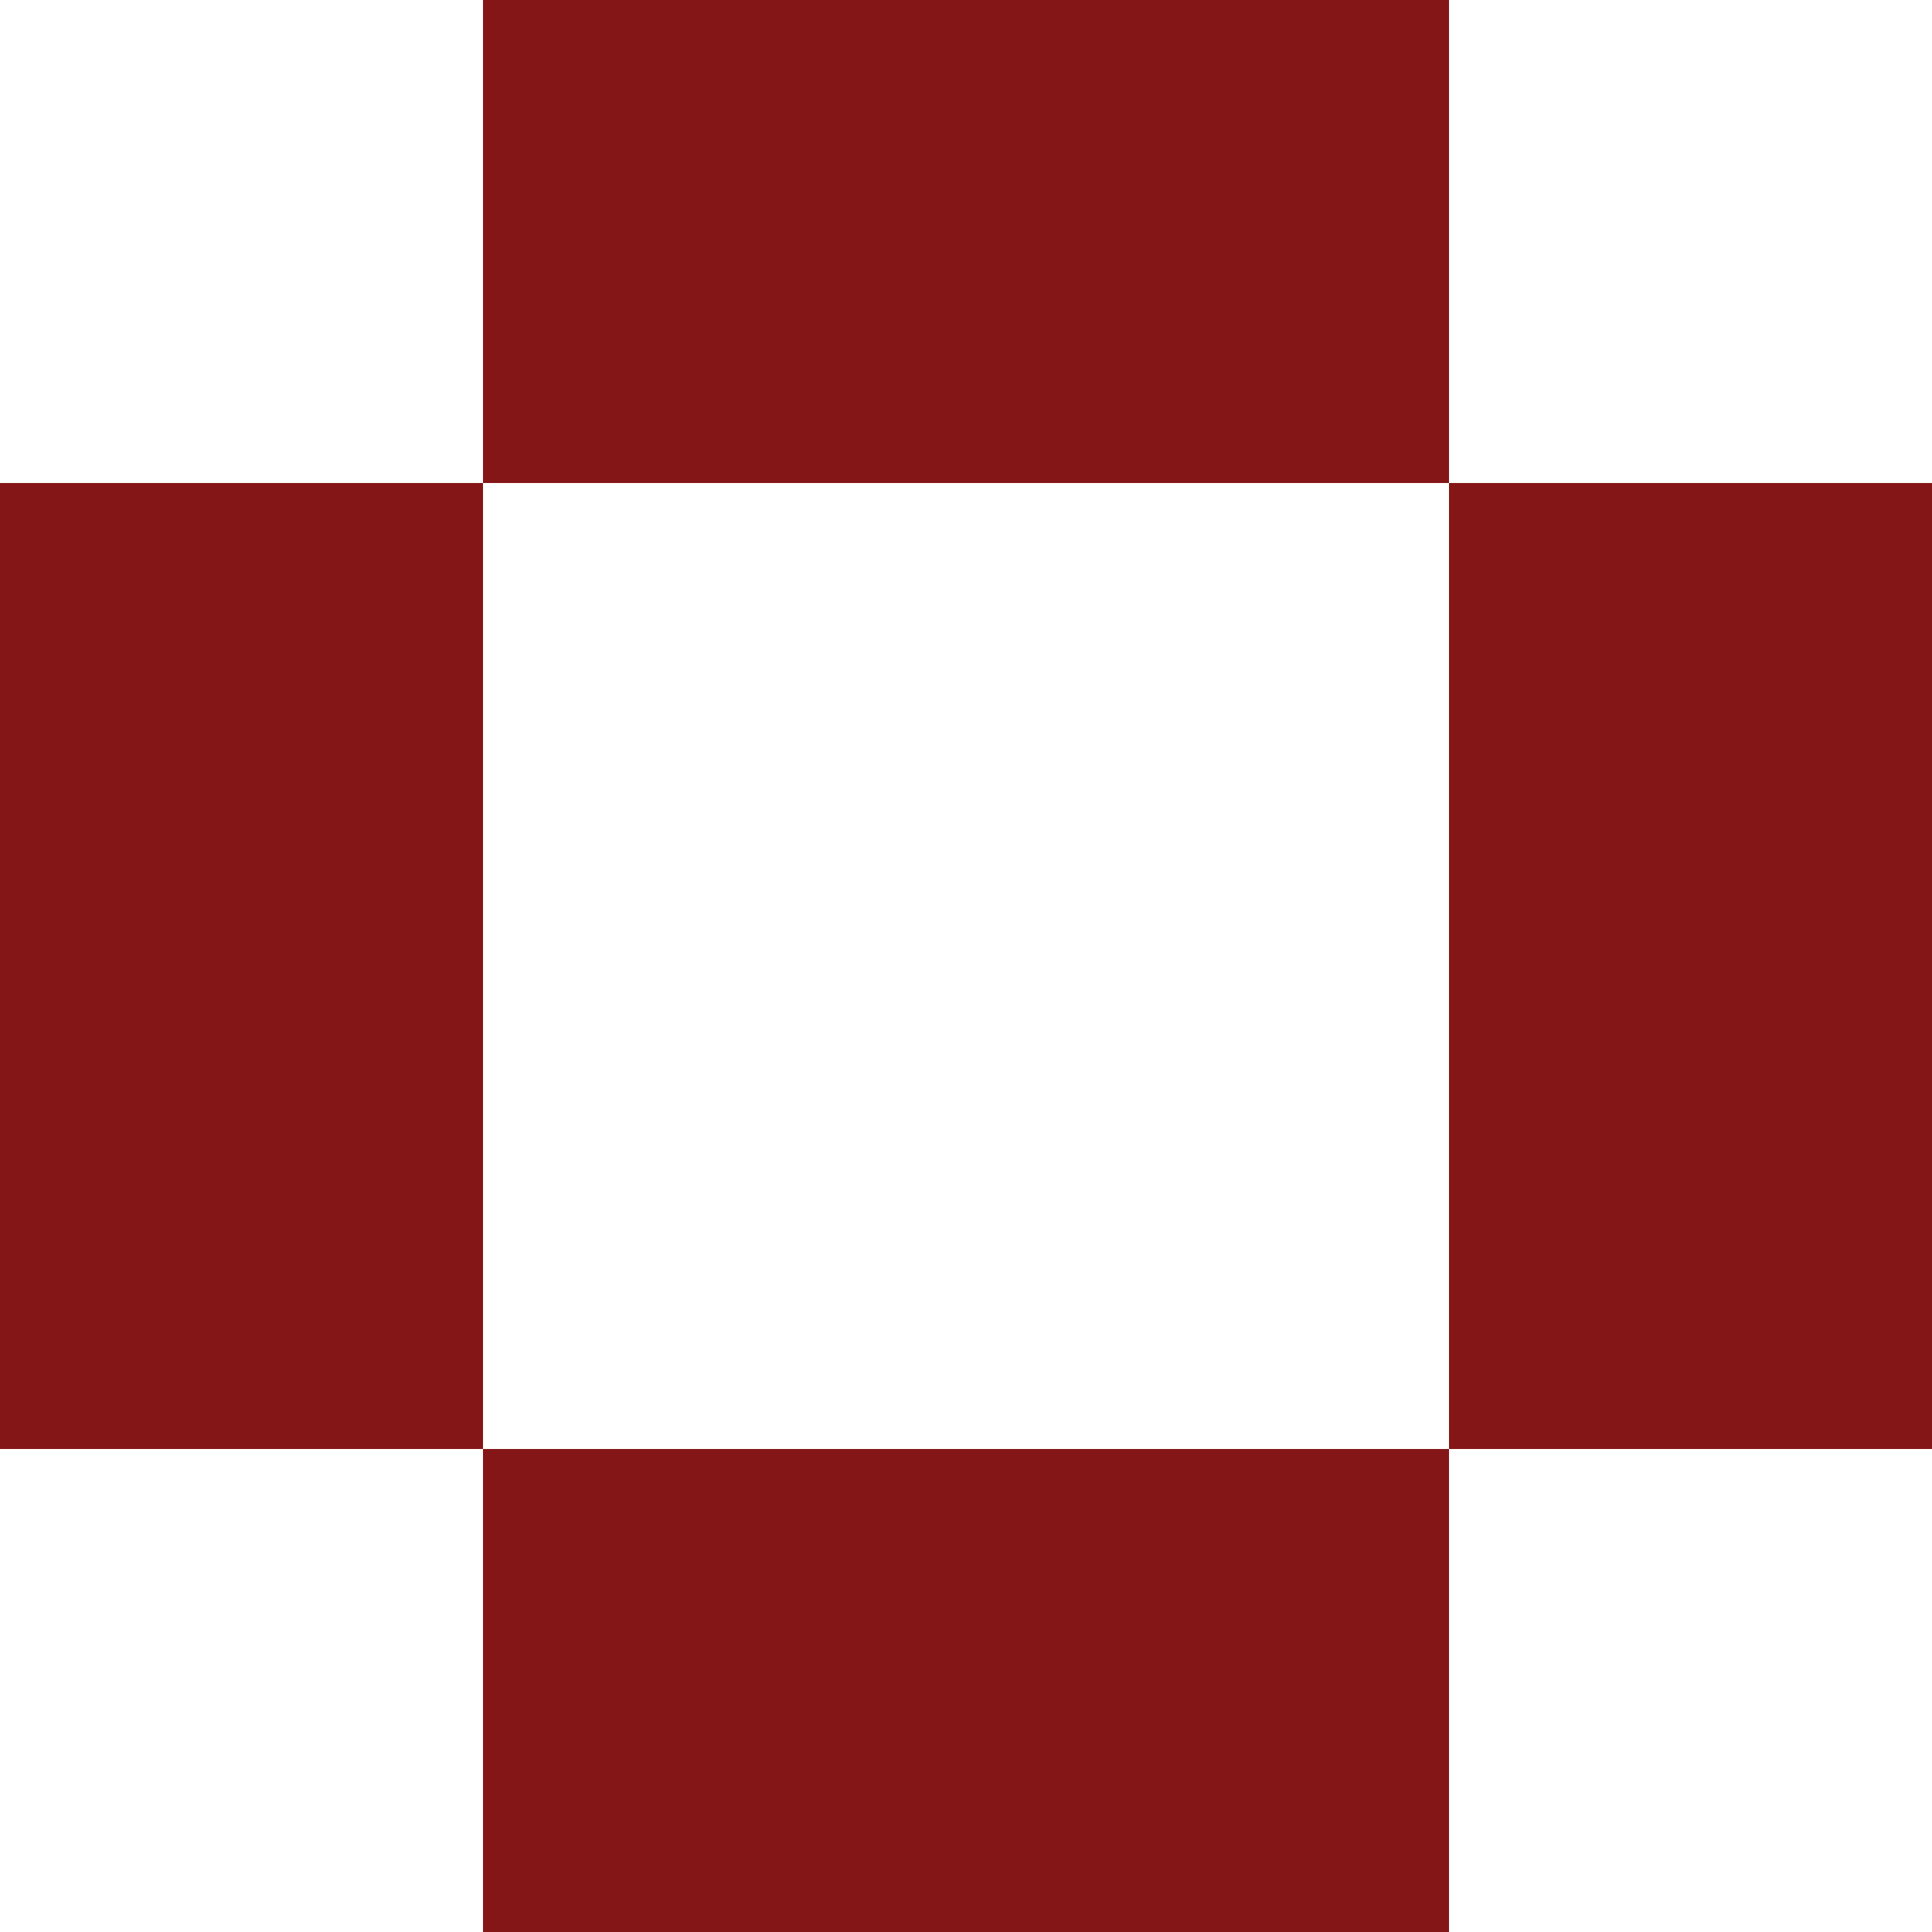
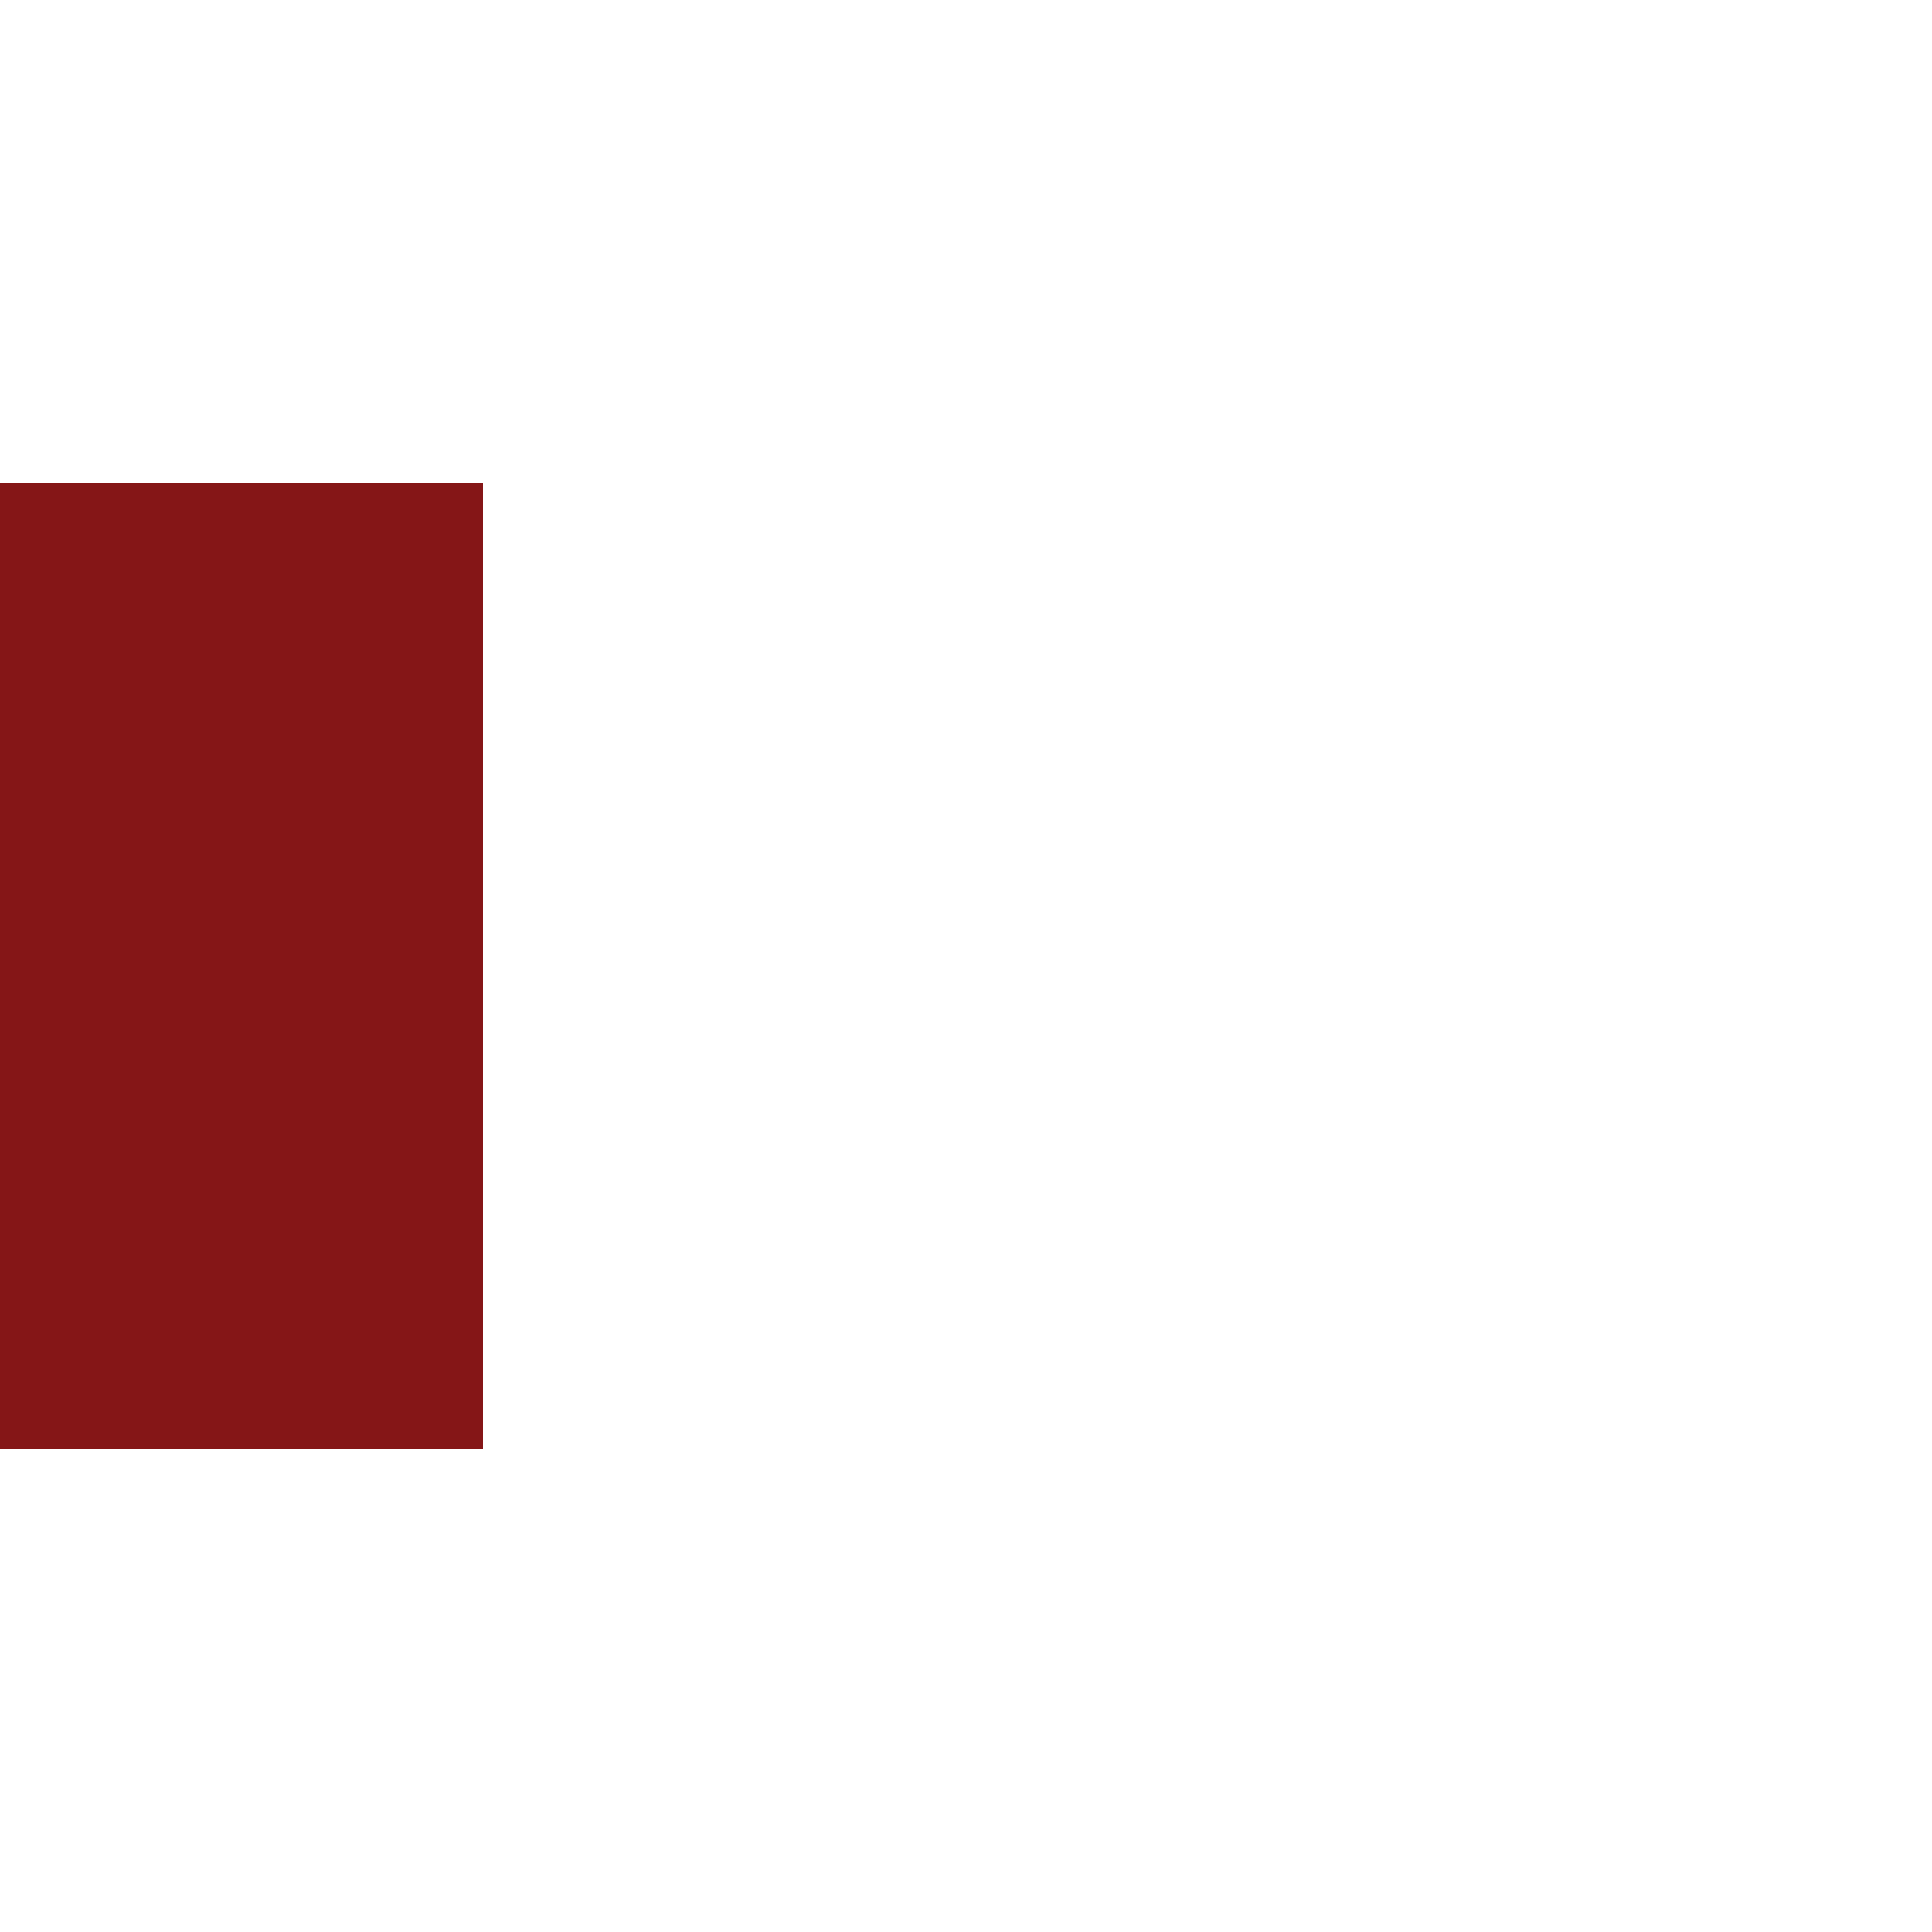
<svg xmlns="http://www.w3.org/2000/svg" width="140" height="140" viewBox="0 0 140 140" fill="none">
-   <path d="M105 3.0598e-06V35L35 35L35 0L105 3.0598e-06Z" fill="#851617" />
  <path d="M35 105L35 35L0 35V105H35Z" fill="#851617" />
-   <path d="M105 105V35H140V105H105Z" fill="#851617" />
-   <path d="M105 105H35L35 140H105V105Z" fill="#851617" />
</svg>